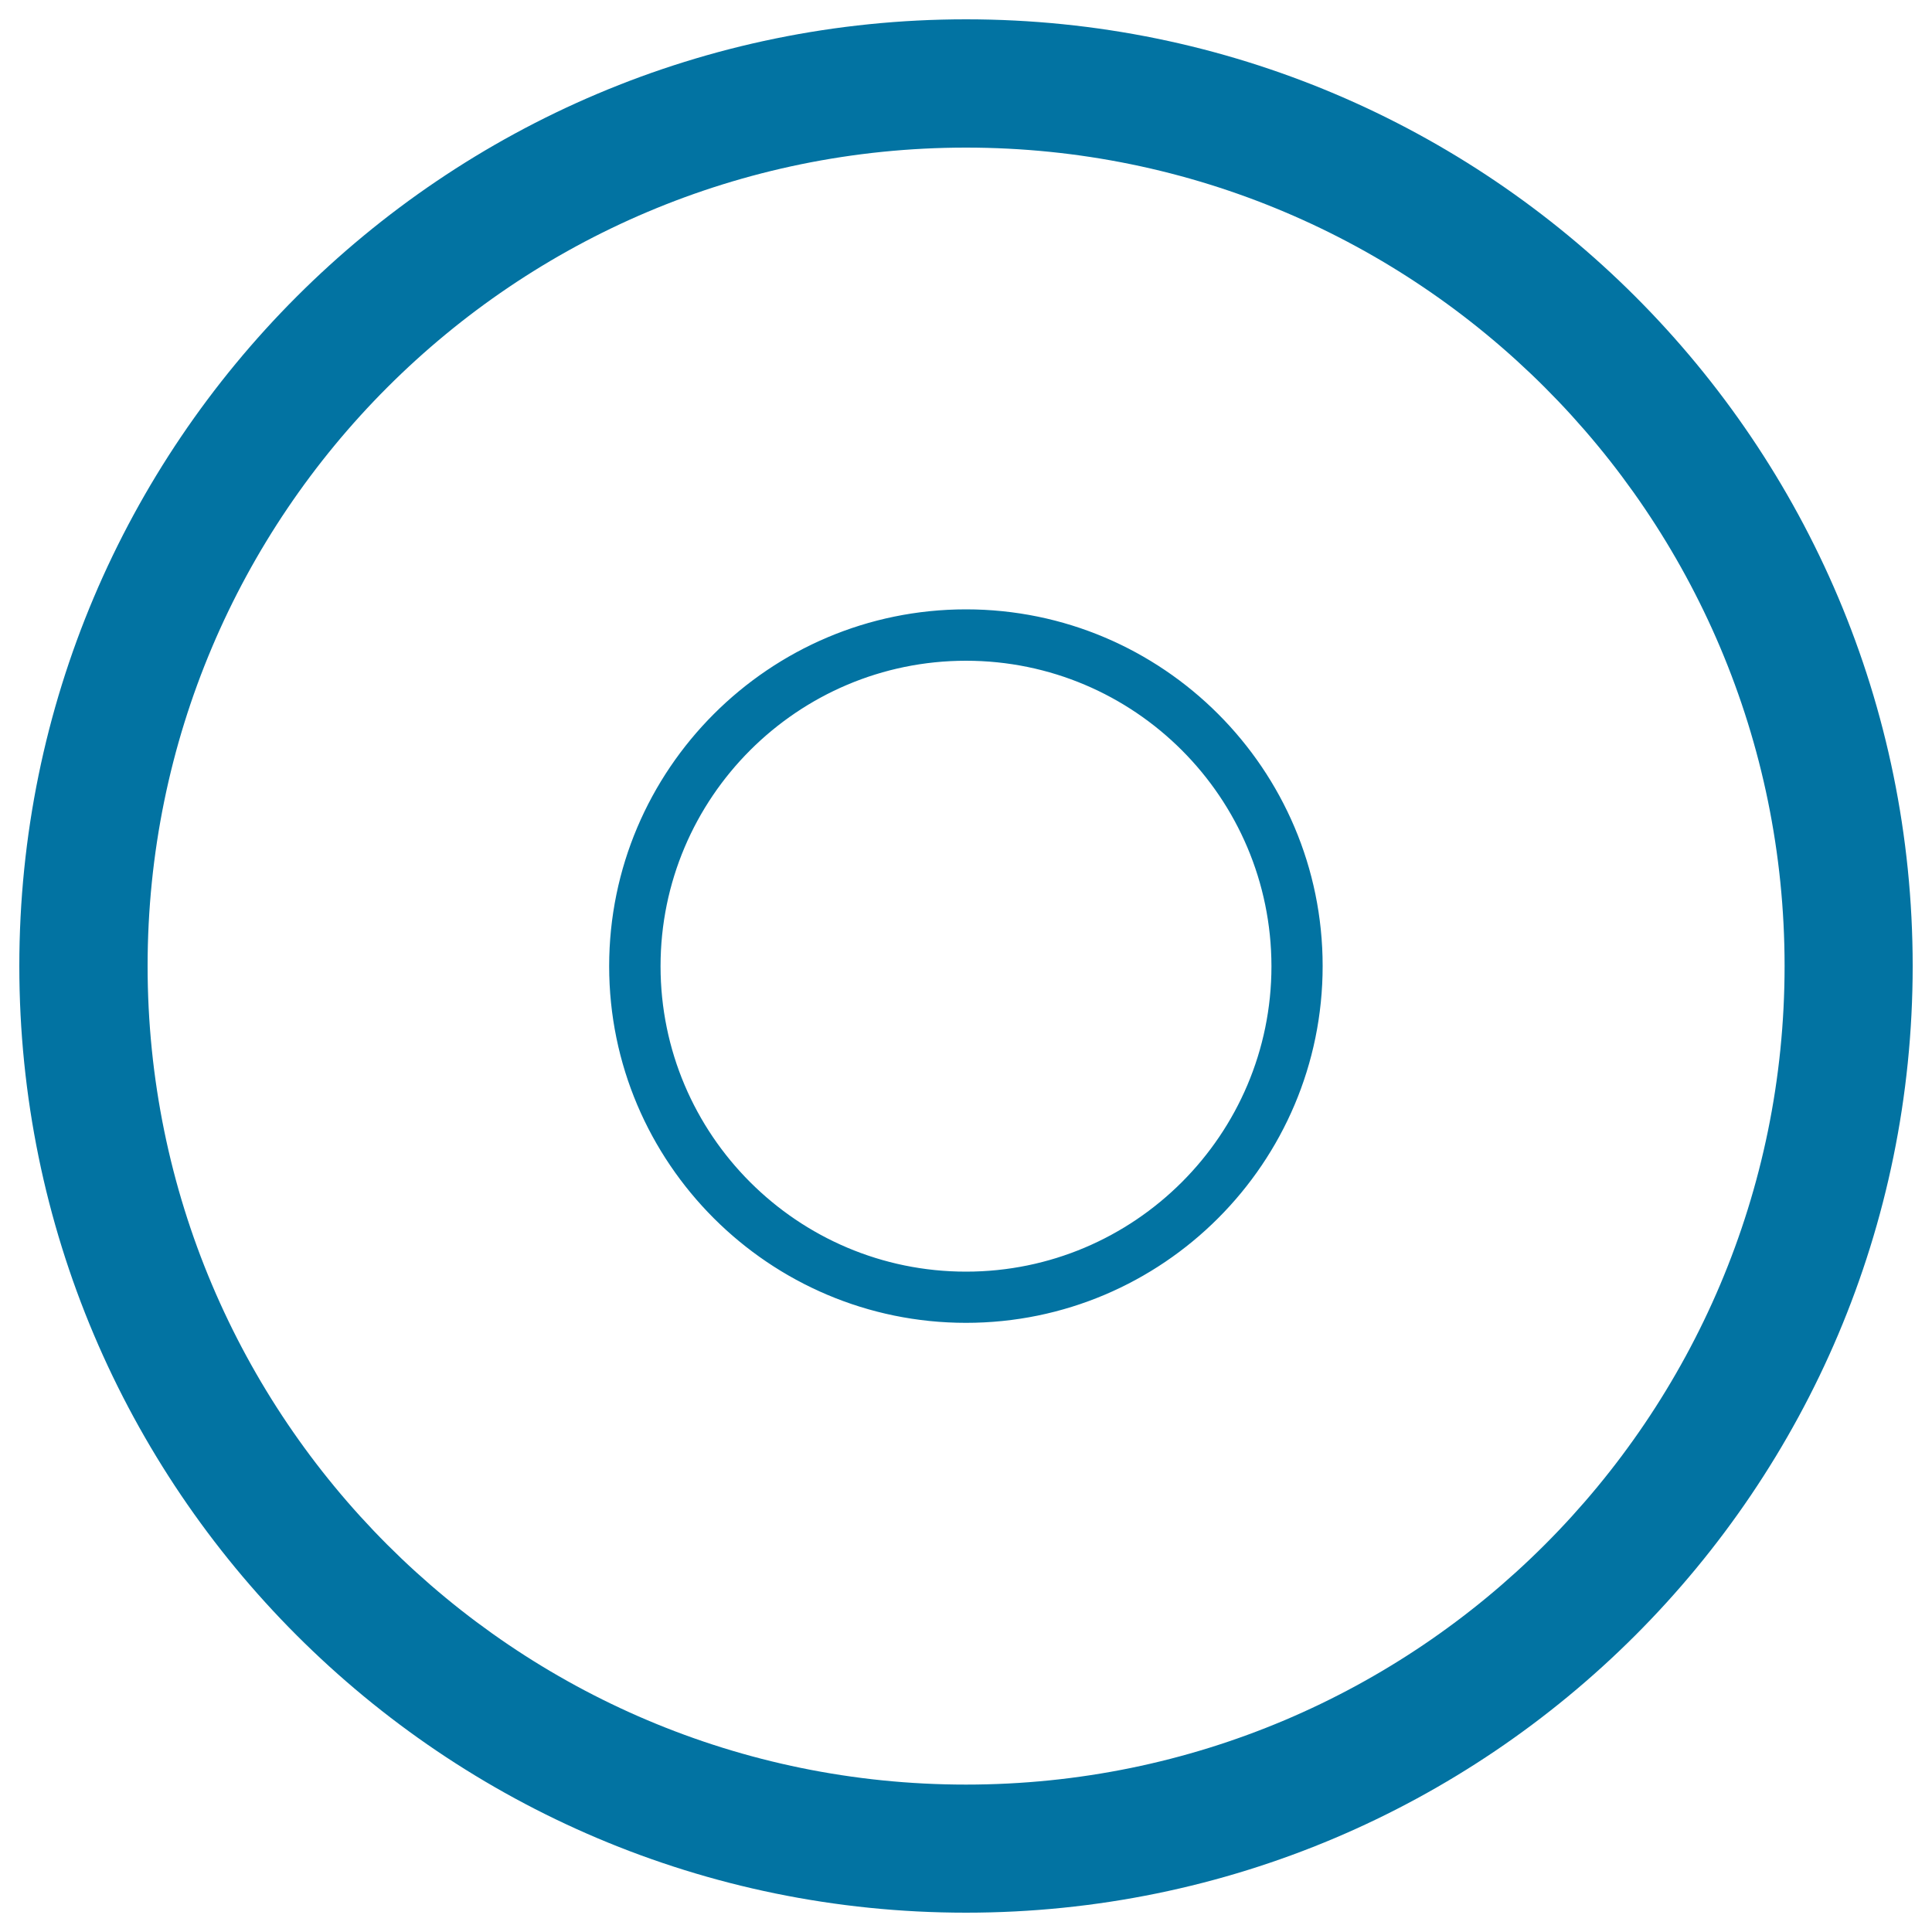
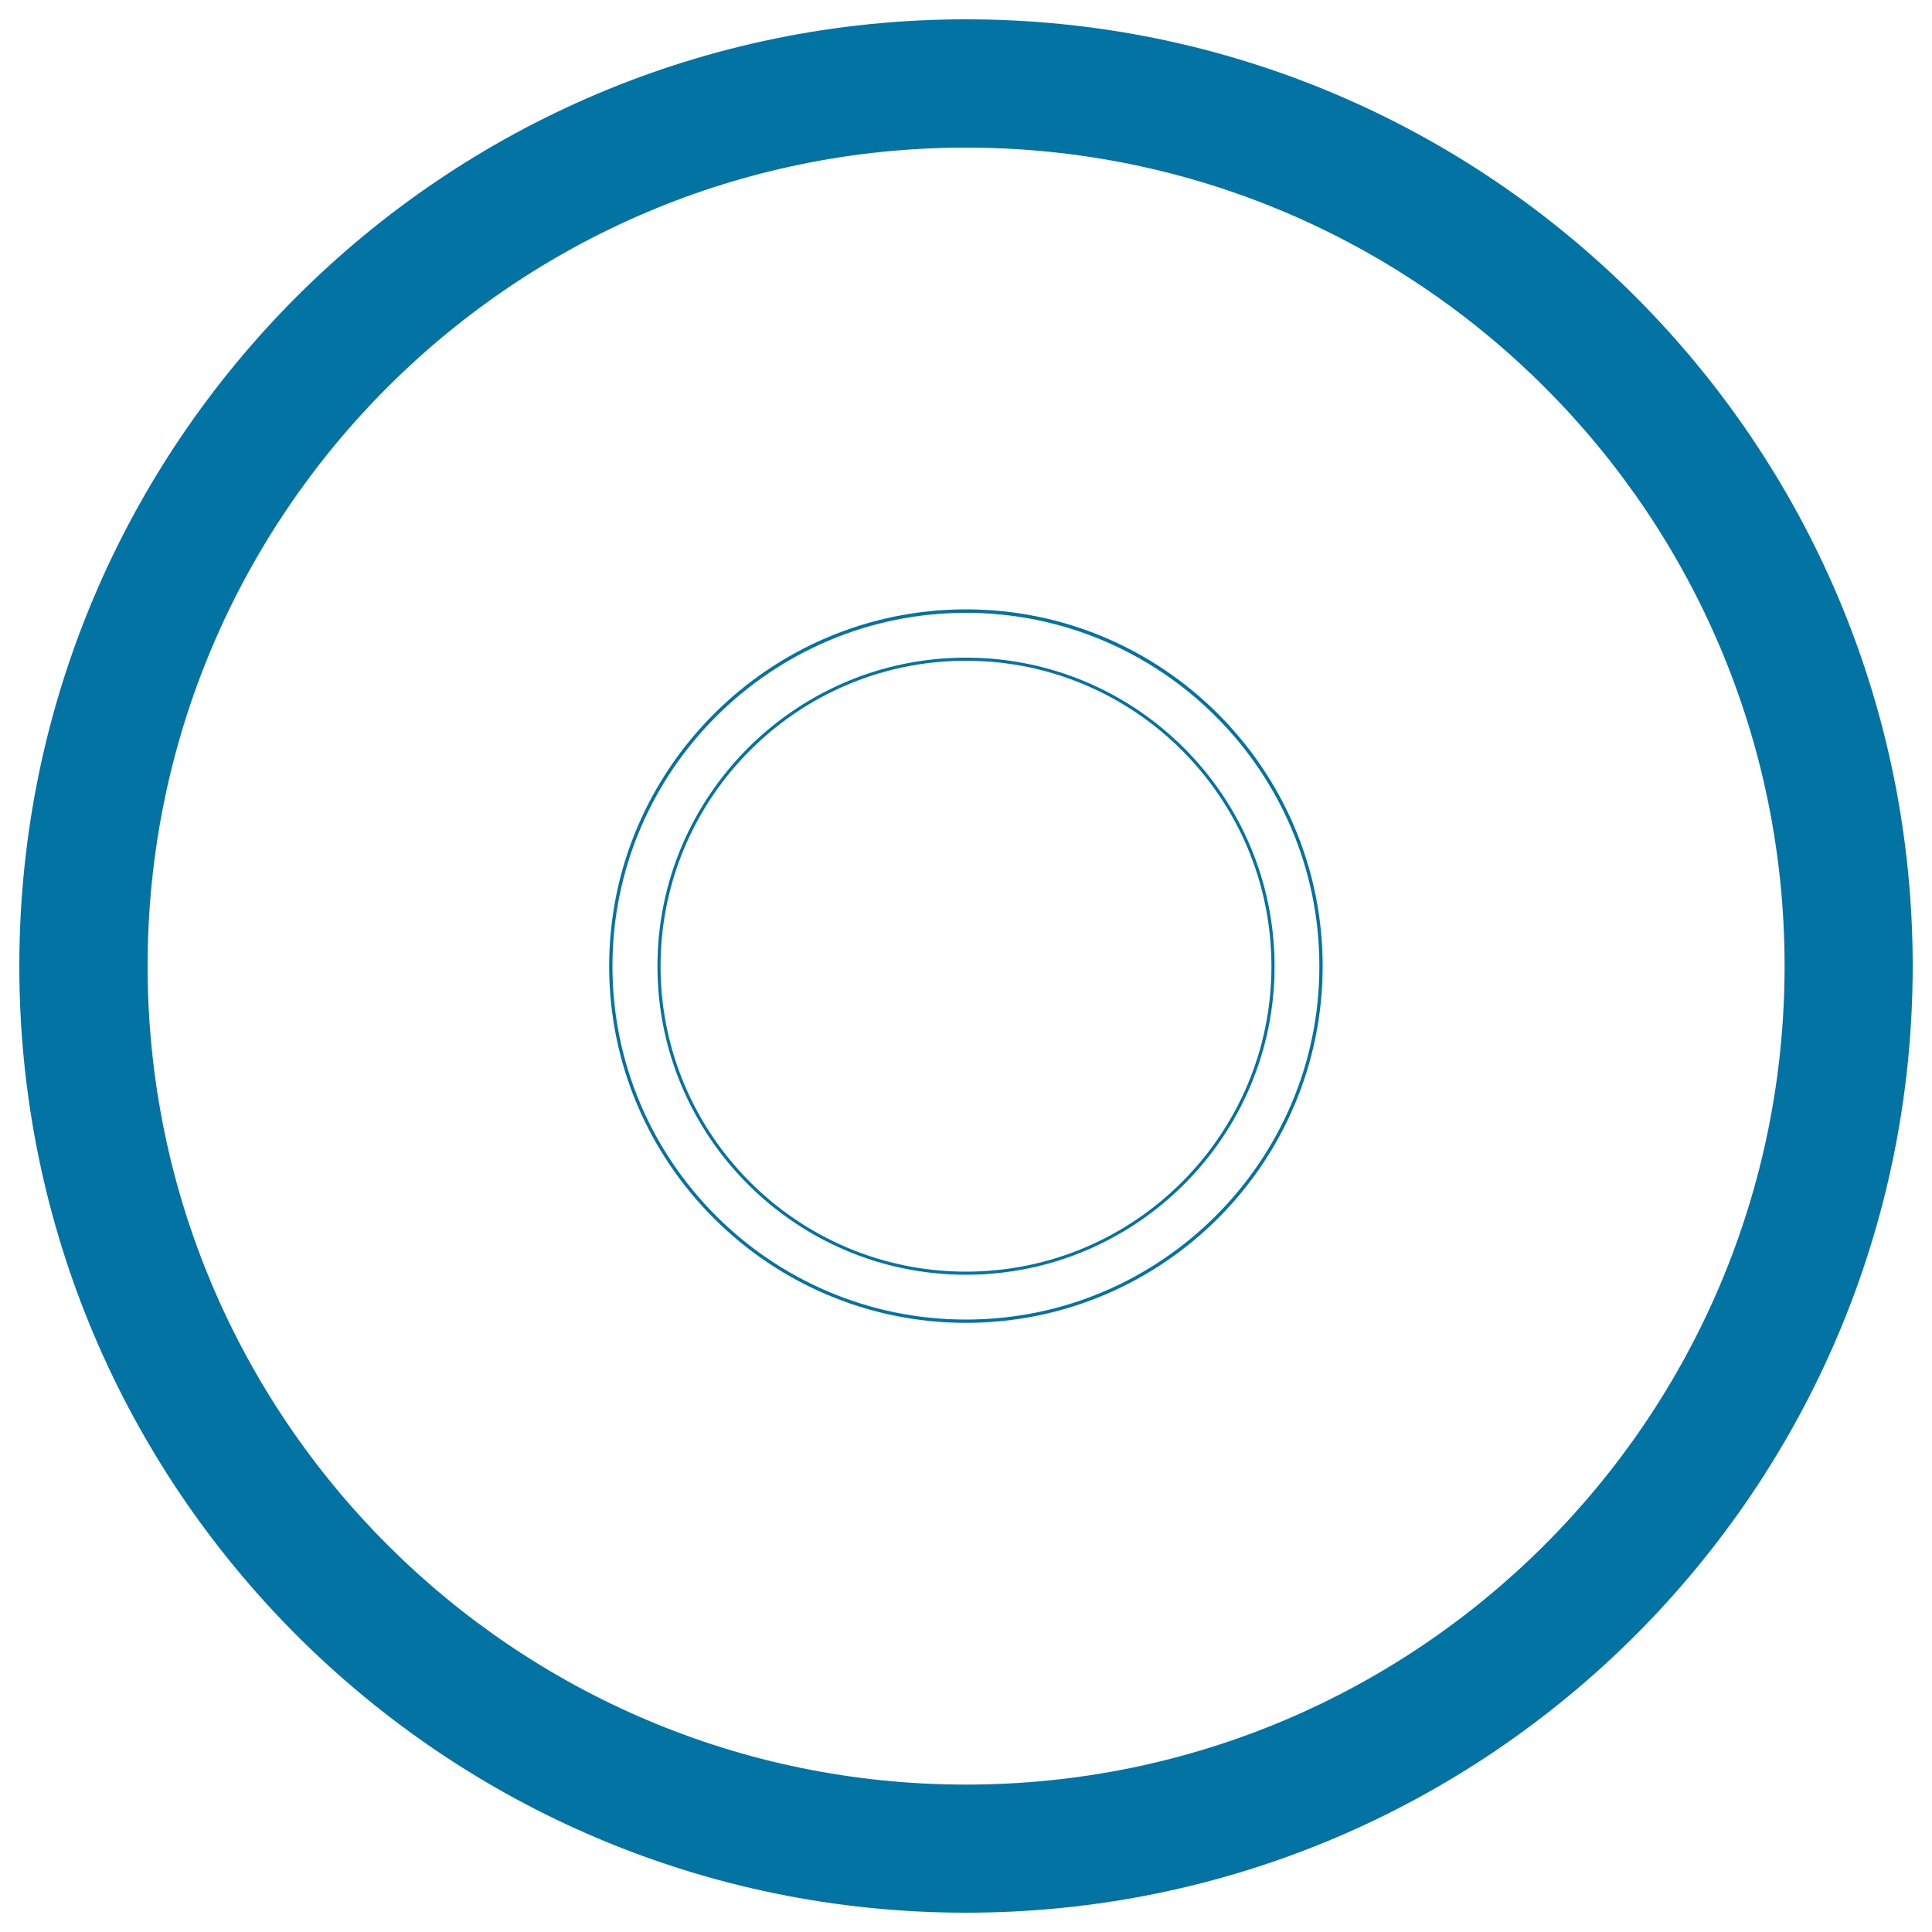
<svg xmlns="http://www.w3.org/2000/svg" viewBox="0 0 1000 1000" style="fill:#0273a2">
  <title>Upside Plate SVG icon</title>
  <g>
    <g>
      <g>
        <path d="M500,10c270.6,0,490,219.4,490,490c0,270.5-219.5,490-490,490C229.5,990,10,770.5,10,500C10,229.5,229.4,10,500,10L500,10z M500,76.4C266.1,76.4,76.4,266.1,76.4,500c0,233.9,189.7,423.7,423.6,423.7S923.7,733.9,923.7,500C923.7,266.1,733.9,76.4,500,76.4z" />
        <g>
-           <path d="M500,316.3c101.5,0,183.8,82.3,183.8,183.7c0,101.5-82.3,183.8-183.8,183.8c-101.5,0-183.8-82.3-183.8-183.8C316.2,398.6,398.5,316.3,500,316.3L500,316.3z M500,341.1c-87.8,0-158.9,71.2-158.9,158.9c0,87.8,71.1,158.9,158.9,158.9S658.9,587.8,658.9,500C658.9,412.3,587.8,341.1,500,341.1z" />
          <path d="M500,684.7c-101.8,0-184.7-82.8-184.7-184.6S398.2,315.4,500,315.4c101.8,0,184.6,82.8,184.6,184.6C684.6,601.9,601.8,684.7,500,684.7z M500,317.2c-100.9,0-183,82.1-183,182.9C317,600.9,399.1,683,500,683c100.8,0,182.9-82.1,182.9-182.9C682.9,399.2,600.8,317.2,500,317.2z M500,659.8c-88.1,0-159.7-71.6-159.7-159.7c0-88.1,71.6-159.7,159.7-159.7c88.1,0,159.7,71.6,159.7,159.7C659.8,588.1,588.1,659.8,500,659.8z M500,342c-87.2,0-158.1,70.9-158.1,158.1c0,87.2,70.9,158.1,158.1,158.1c87.2,0,158.1-70.9,158.1-158.1C658,412.8,587.2,342,500,342z" />
        </g>
      </g>
    </g>
  </g>
</svg>